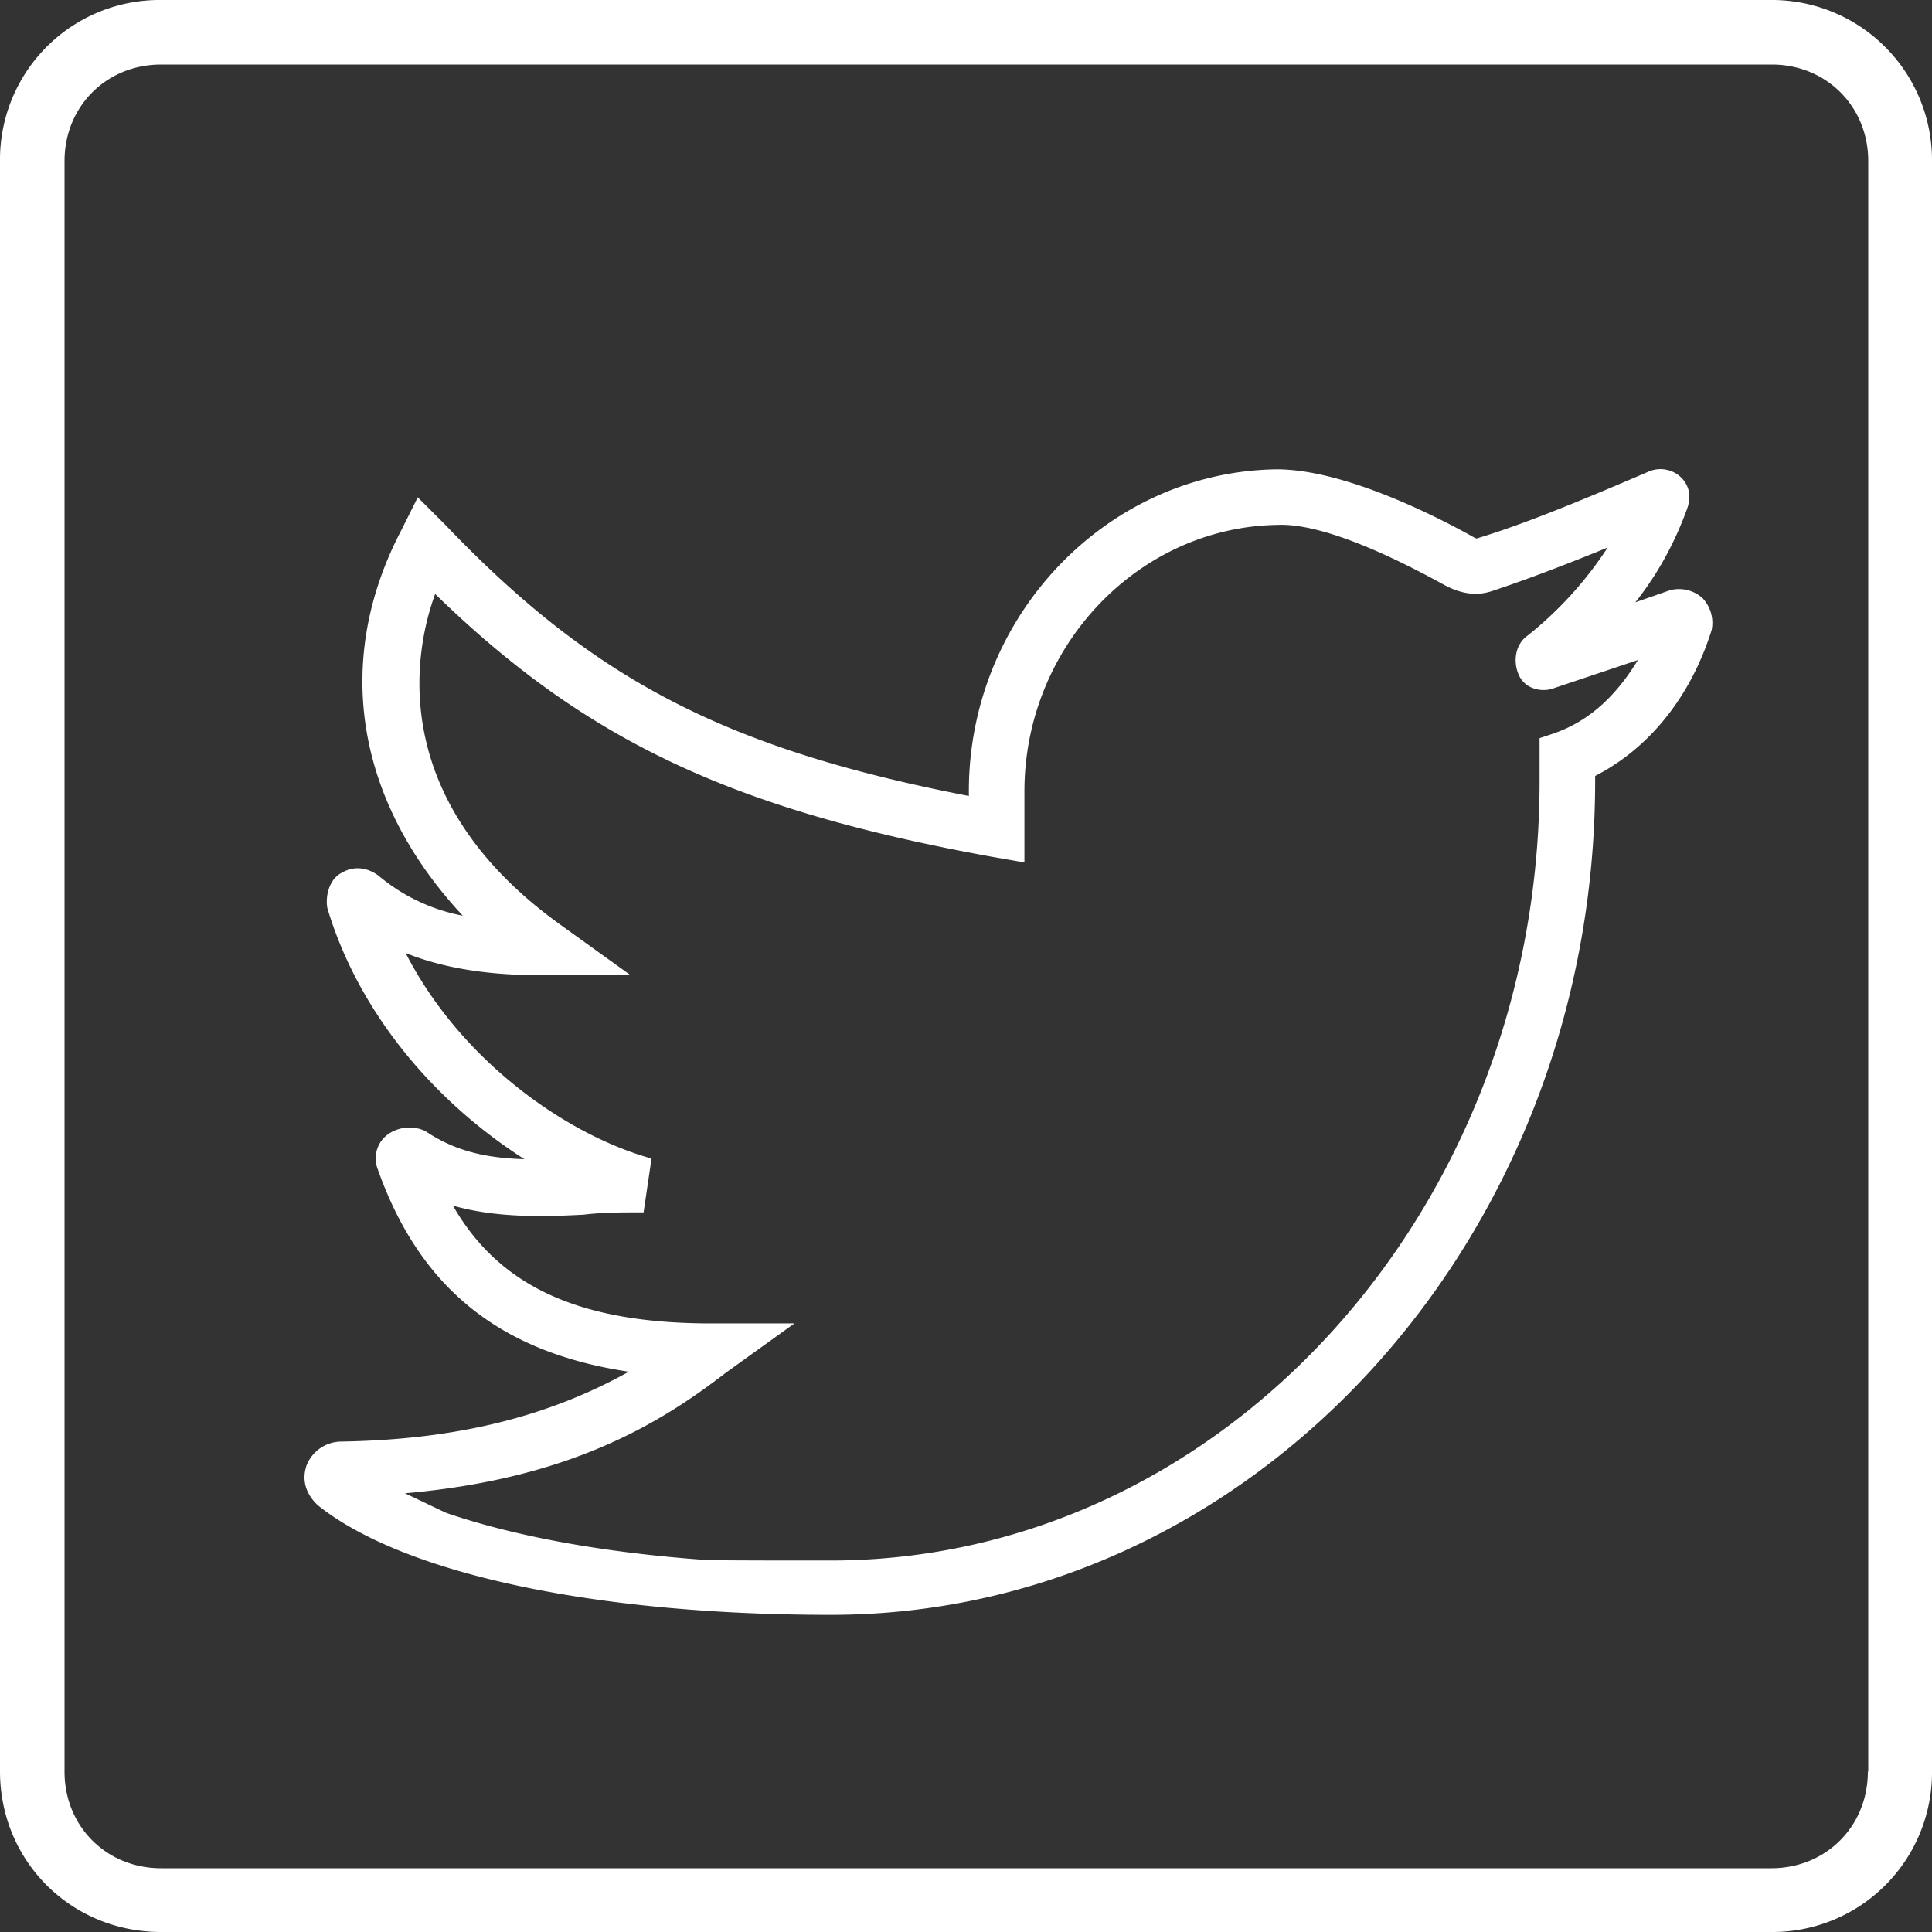
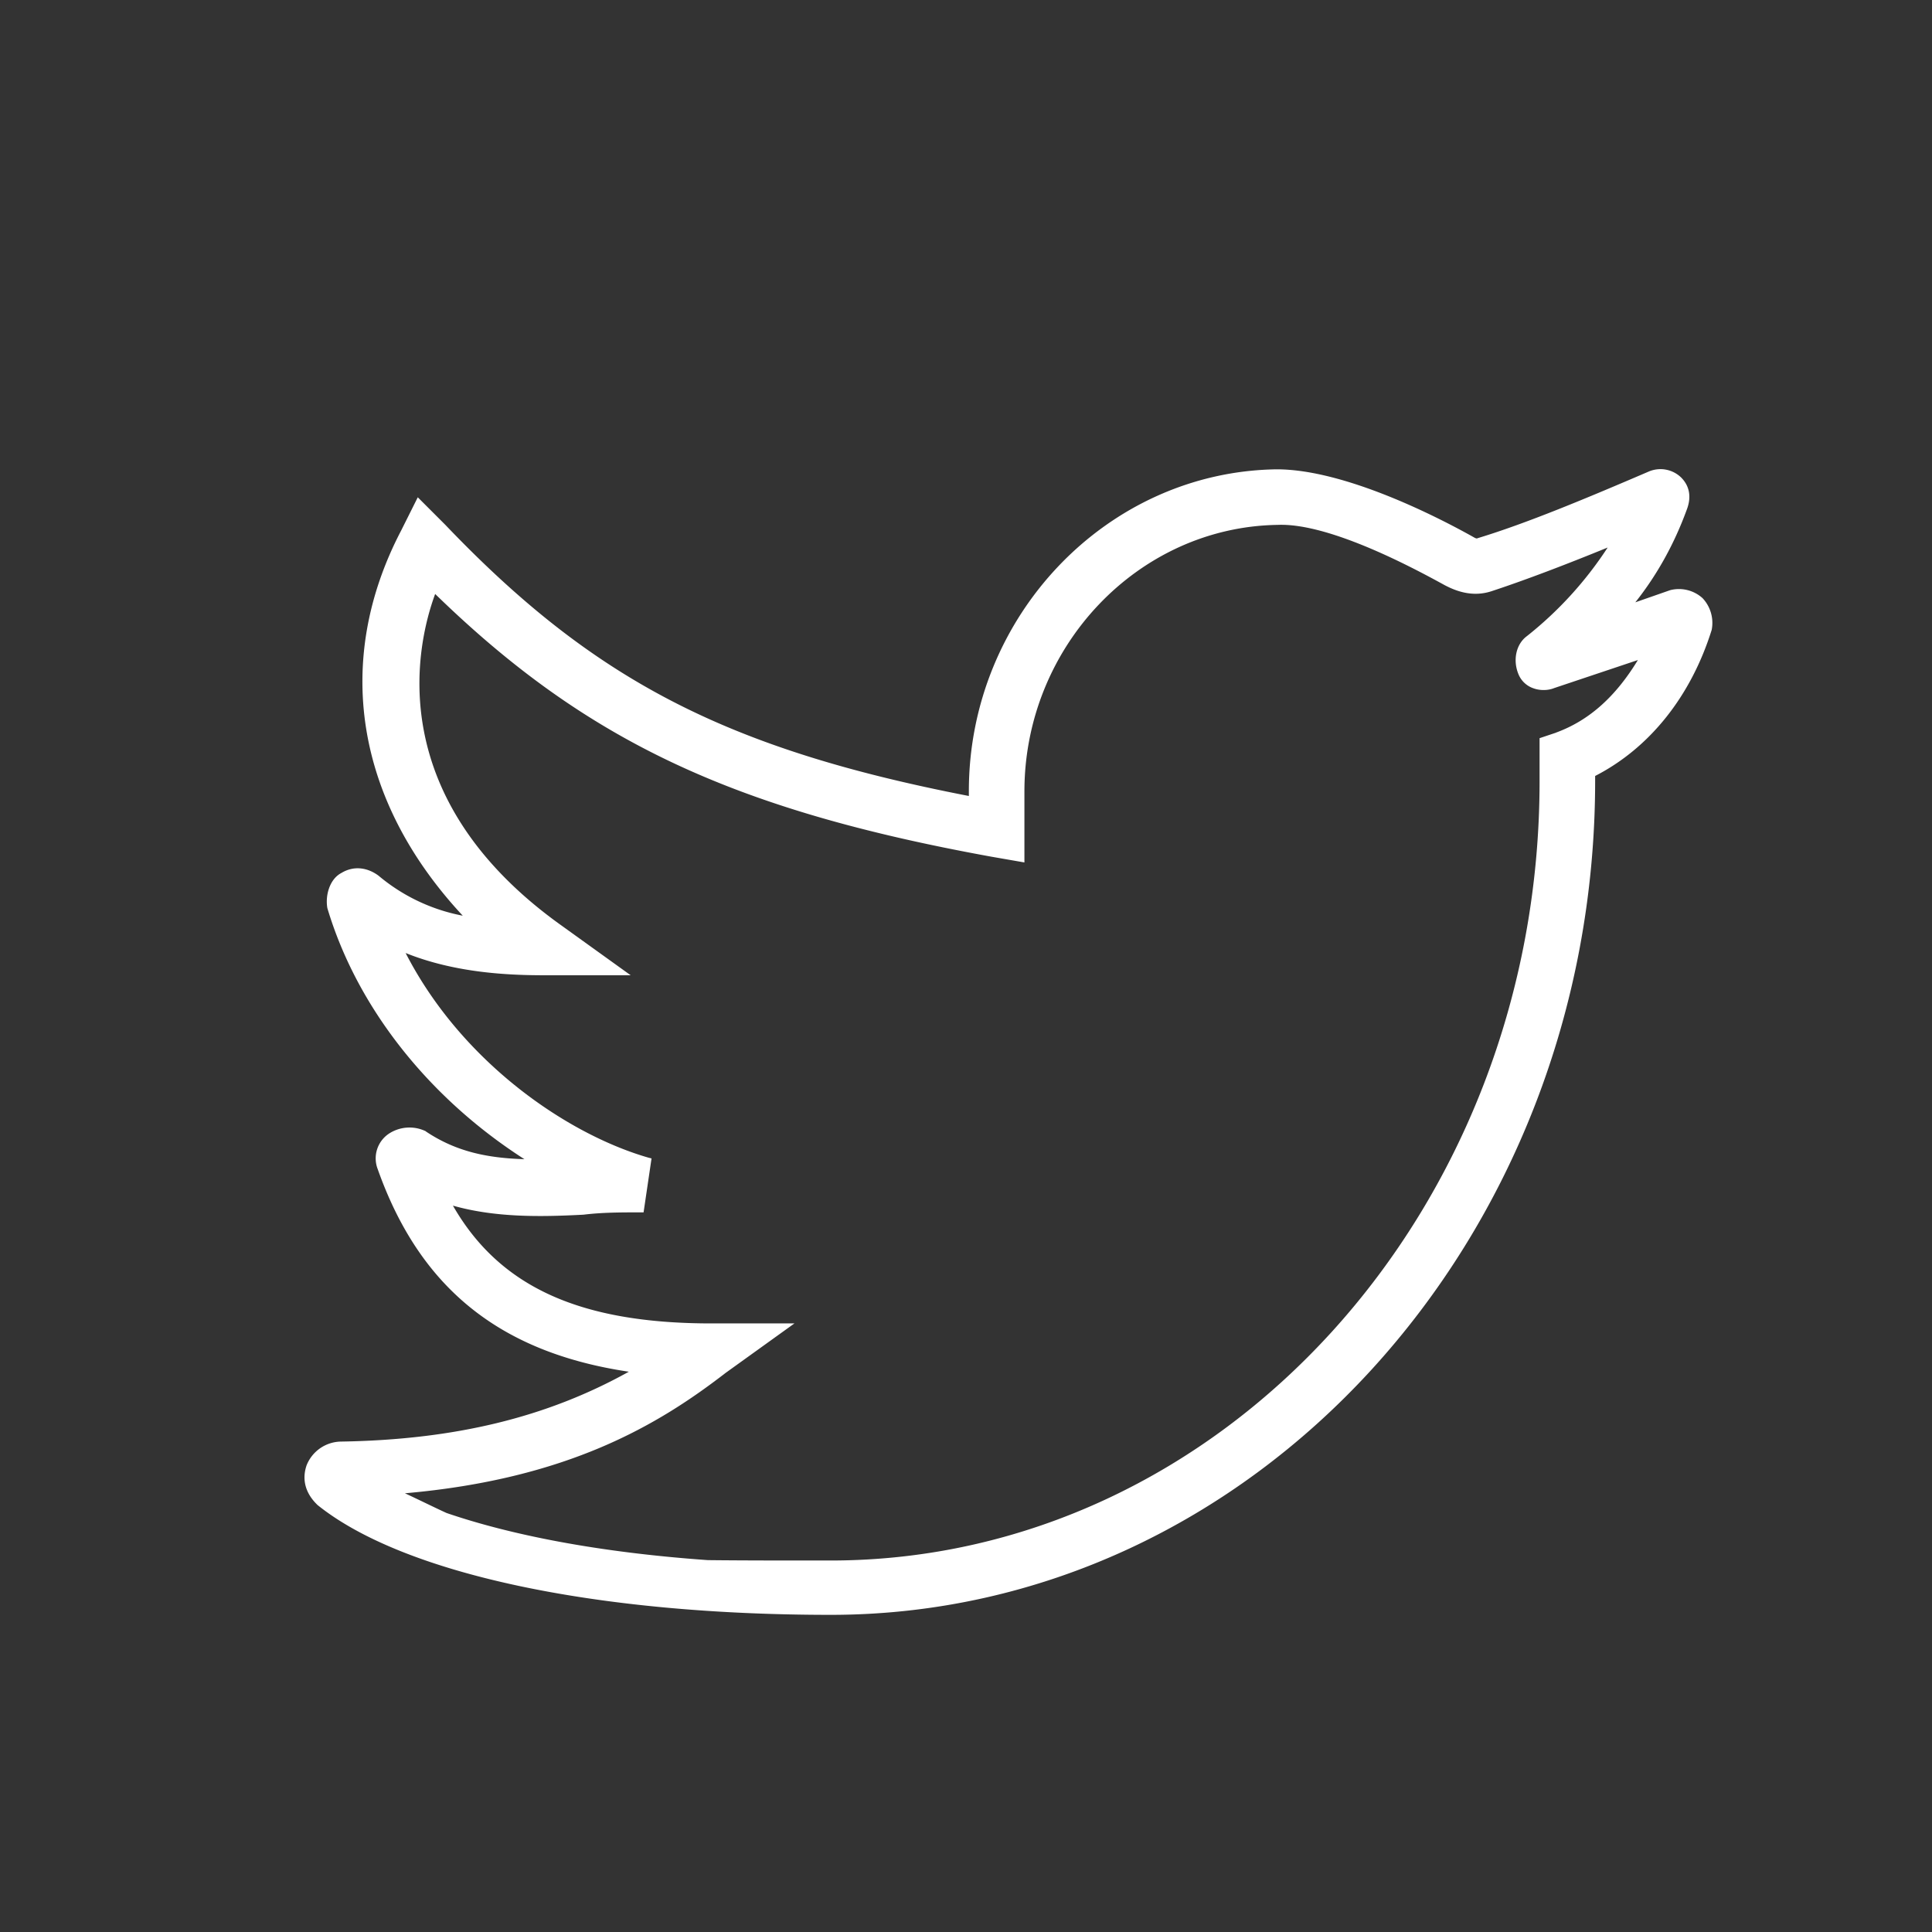
<svg xmlns="http://www.w3.org/2000/svg" xmlns:xlink="http://www.w3.org/1999/xlink" width="25" height="25" viewBox="0 0 25 25">
  <rect x="0" y="0" width="25" height="25" fill="#333333" stroke="none" />
  <defs>
    <path id="h62ia" d="M1001.137 5739.48l-.215.072v.557c0 5.56-4.116 10.084-9.176 10.084-.627 0-1.146 0-1.586-.005-1.444-.102-2.57-.332-3.382-.61-.162-.074-.338-.162-.538-.255 2.114-.185 3.284-.889 4.15-1.558l.89-.64h-1.076c-1.703 0-2.74-.474-3.343-1.524.553.156 1.136.146 1.689.117.244-.03.49-.03.734-.03h.044l.103-.698-.04-.01c-1.052-.303-2.417-1.236-3.142-2.648.646.26 1.337.288 1.806.288h1.106l-.89-.64c-2.33-1.66-1.885-3.63-1.64-4.294 1.948 1.896 3.842 2.79 7.2 3.4l.425.074v-.919c0-1.87 1.468-3.42 3.274-3.449.68-.03 1.801.581 2.168.782l.02.01c.21.107.406.127.592.063.446-.147.979-.352 1.493-.562a4.81 4.81 0 0 1-1.047 1.148c-.138.103-.182.308-.108.489a.32.32 0 0 0 .196.185c.083.03.186.03.269-.004l1.081-.362c-.288.474-.631.782-1.057.938zm1.894-1.74a.456.456 0 0 0-.42-.103l-.45.157c.288-.362.508-.767.665-1.197.063-.162.039-.308-.074-.42a.385.385 0 0 0-.42-.074c-.808.347-1.581.67-2.208.86l-.014.005c-.005 0-.015-.005-.02-.005-.485-.274-1.689-.89-2.57-.89-2.197.03-3.983 1.901-3.983 4.163v.064c-3.142-.61-4.855-1.5-6.774-3.508l-.357-.357-.215.43c-.881 1.686-.592 3.493.797 4.984a2.384 2.384 0 0 1-1.09-.518c-.153-.113-.329-.127-.48-.035-.152.079-.211.289-.182.455.382 1.28 1.307 2.452 2.55 3.249-.47-.015-.876-.093-1.272-.357l-.005-.005a.486.486 0 0 0-.48.034.384.384 0 0 0-.142.455c.544 1.539 1.581 2.374 3.25 2.623-1.062.591-2.251.88-3.724.904a.486.486 0 0 0-.446.308c-.063.185-.014.361.137.508l.005.005c1.106.889 3.592 1.421 6.641 1.421 5.452 0 9.891-4.841 9.891-10.792v-.063c.705-.362 1.239-1.03 1.508-1.89a.467.467 0 0 0-.118-.411z" />
-     <path id="h62ib" d="M1005.17 5752.925c0 .708-.542 1.25-1.25 1.25h-20.835c-.708 0-1.25-.542-1.25-1.25v-20.84c0-.708.542-1.25 1.25-1.25h20.84c.708 0 1.25.542 1.25 1.25v20.84zm-1.26-22.925h-20.825a2.065 2.065 0 0 0-2.085 2.085v20.835c0 1.162.918 2.08 2.085 2.08H1003.915a2.065 2.065 0 0 0 2.085-2.085v-20.83a2.072 2.072 0 0 0-2.09-2.085z" />
  </defs>
  <g>
    <g transform="translate(-981 -5730)">
      <g>
        <g>
          <use fill="#fff" xlink:href="#h62ia" />
        </g>
        <g>
          <use fill="#fff" xlink:href="#h62ib" />
        </g>
      </g>
    </g>
  </g>
</svg>